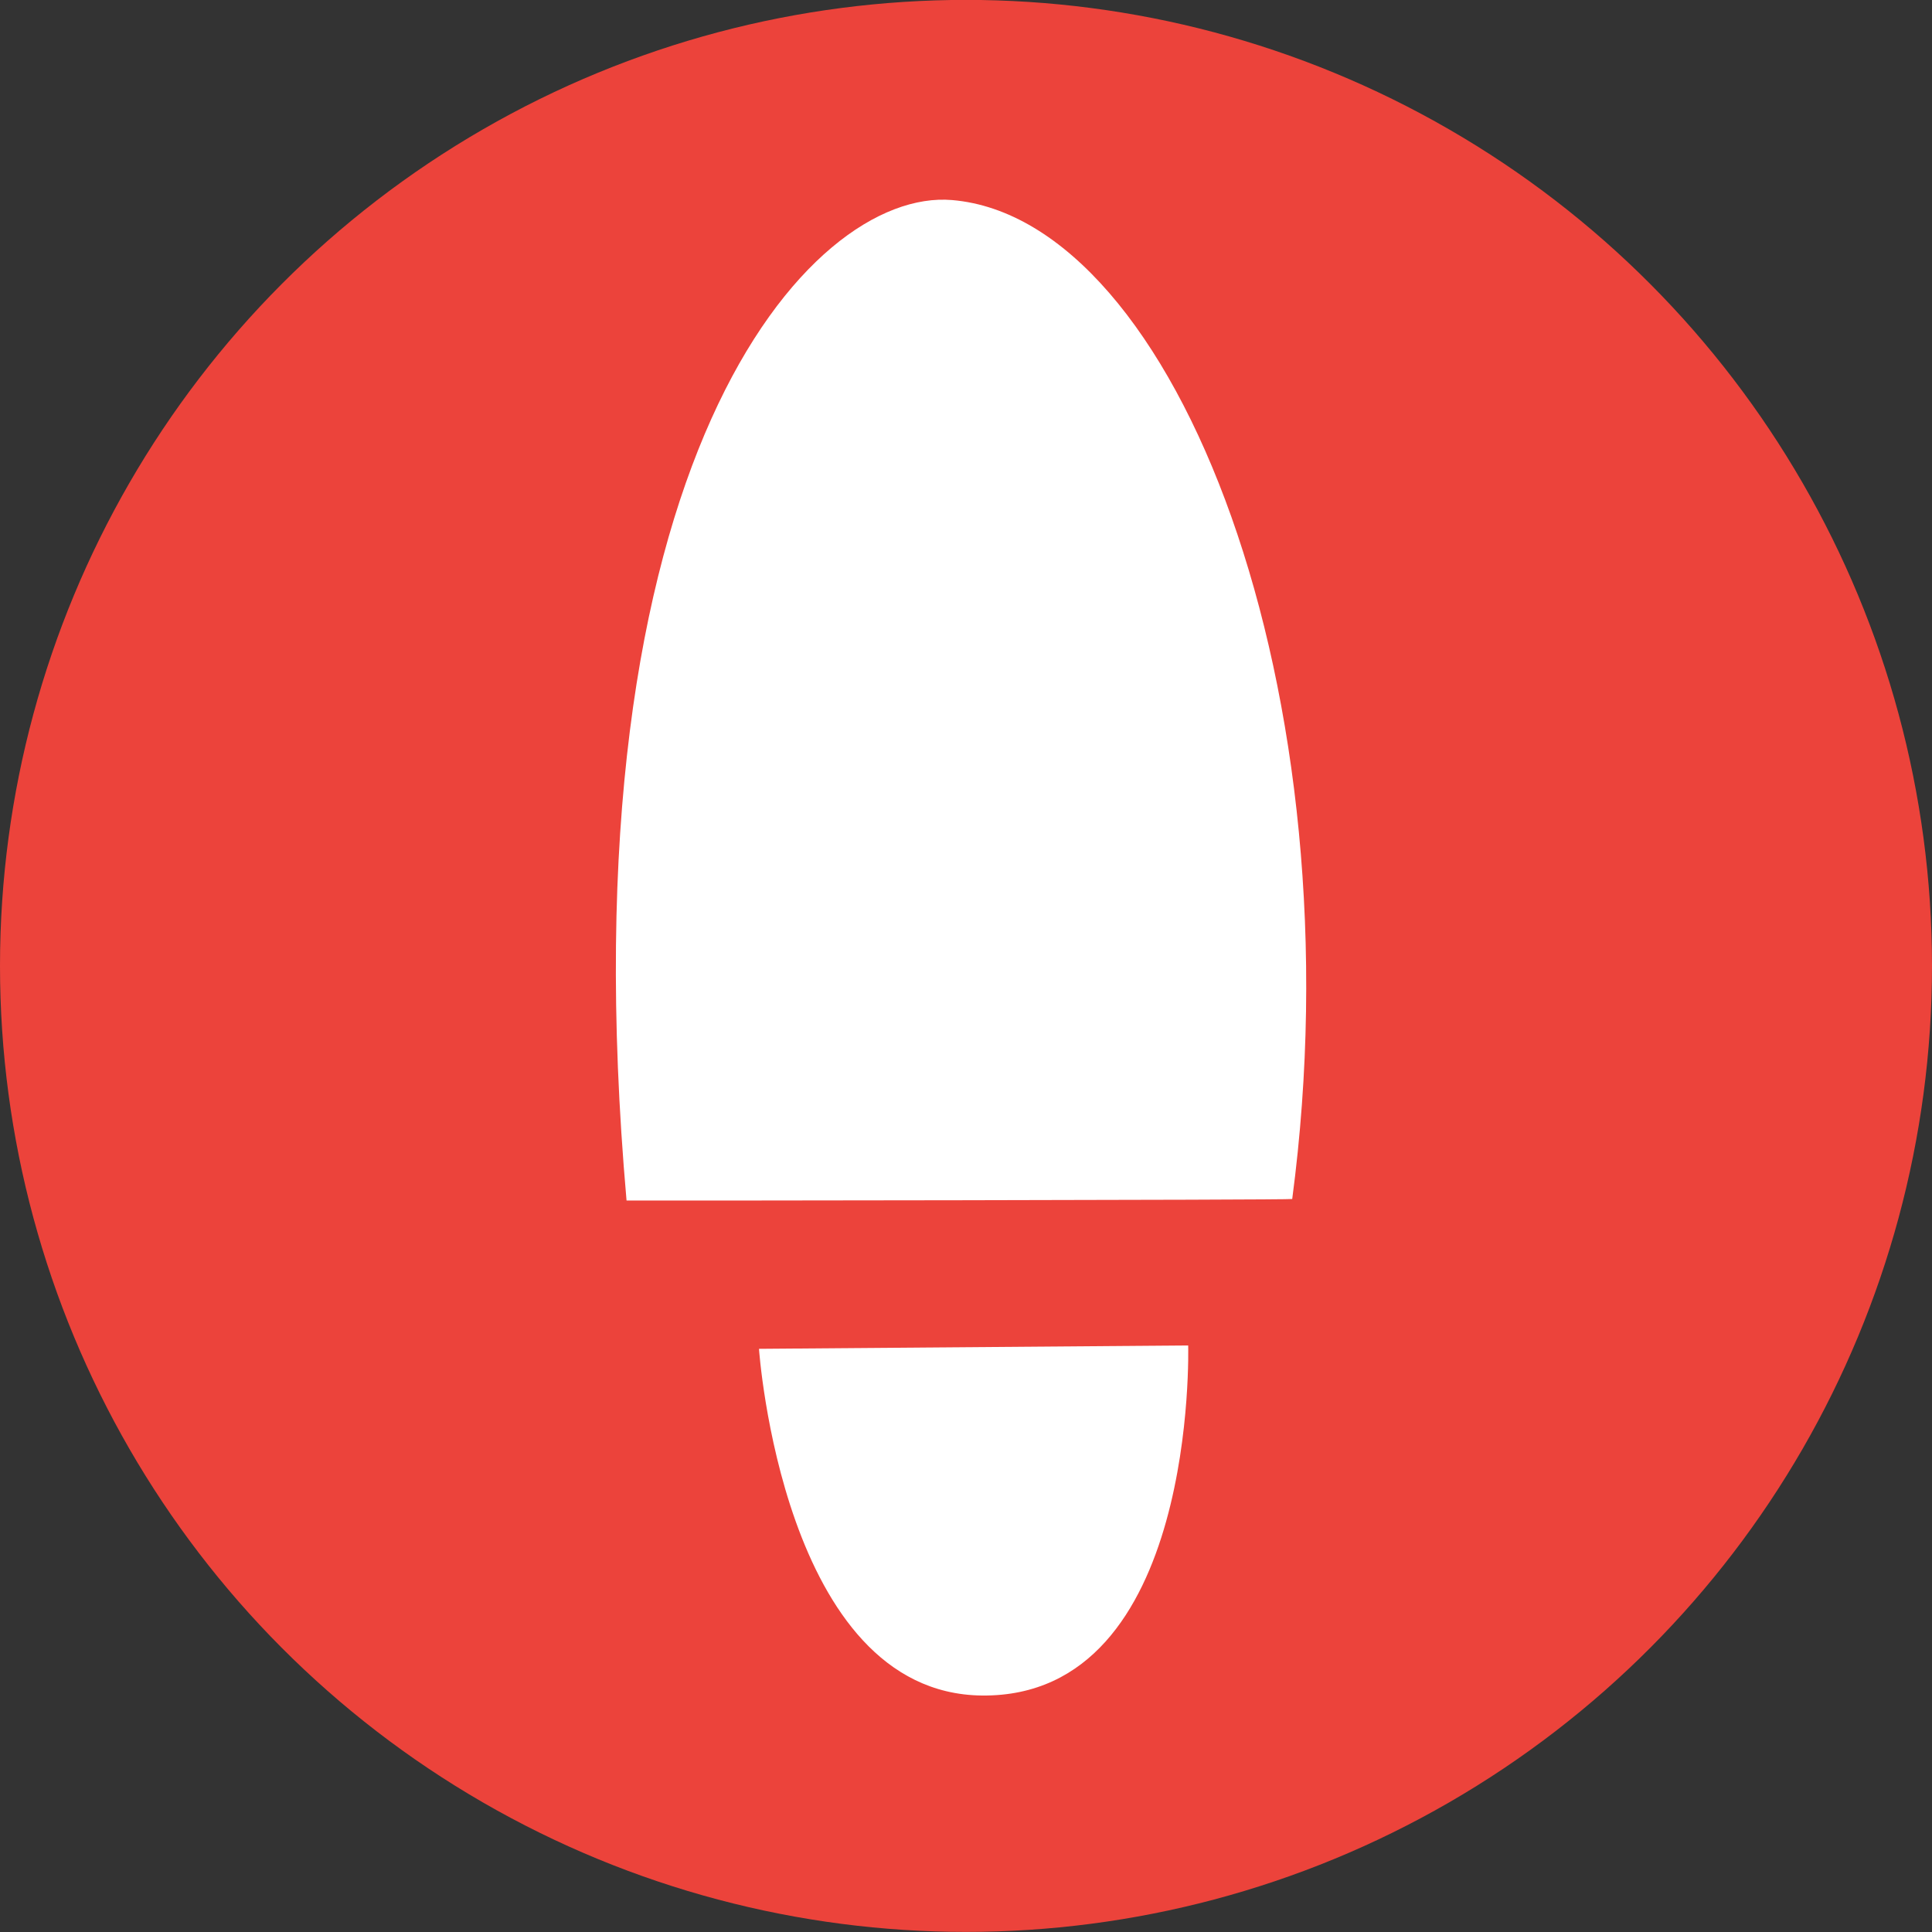
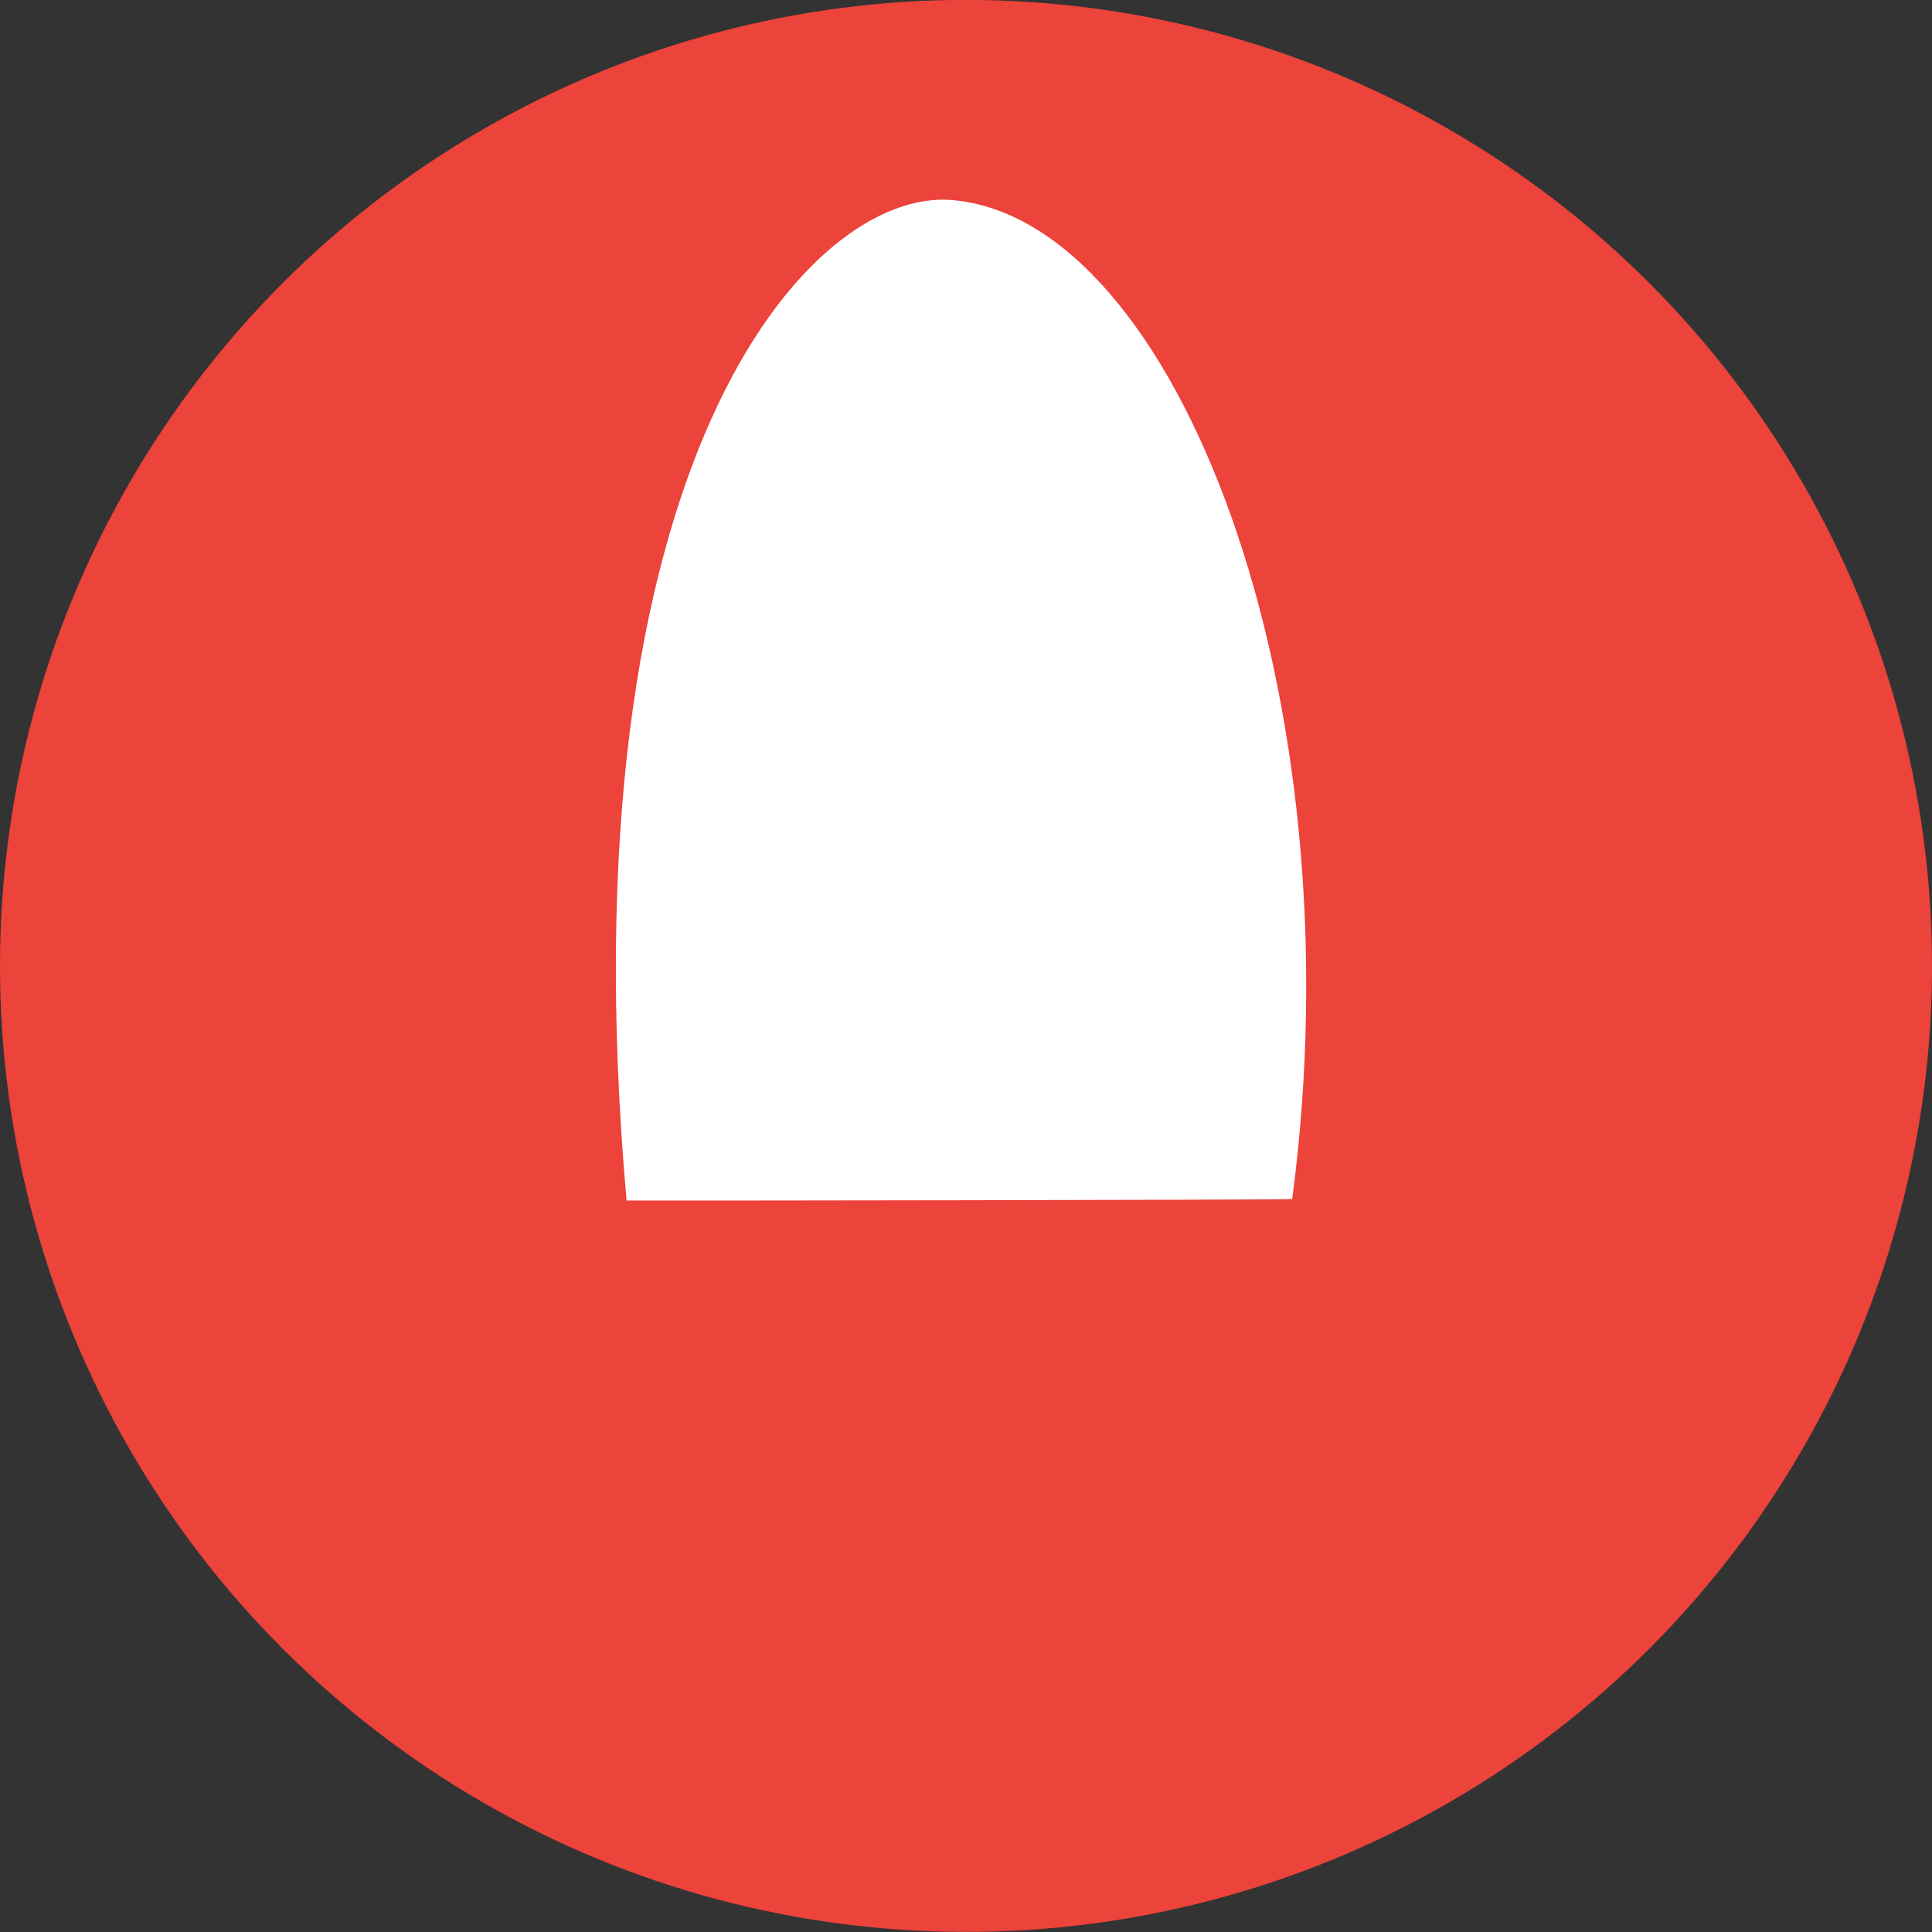
<svg xmlns="http://www.w3.org/2000/svg" version="1.1" id="Layer_1" x="0px" y="0px" width="20px" height="20px" viewBox="0 0 20 20" enable-background="new 0 0 20 20" xml:space="preserve">
  <rect x="0" y="0" width="20" height="20" fill="#333333" stroke="none" />
  <g>
    <circle fill="#EC433B" cx="10" cy="9.999" r="10" />
-     <path fill="#FFFFFF" d="M7.857,13.963l4.443-0.035c0,0,0.104,3.646-2.135,3.624C8.101,17.53,7.857,13.963,7.857,13.963z" />
    <path fill="#FFFFFF" d="M13.377,12.412c0.693-5.24-1.199-10.144-3.521-10.341c-1.479-0.126-4.044,2.714-3.37,10.357   C6.486,12.43,13.376,12.423,13.377,12.412z" />
  </g>
</svg>